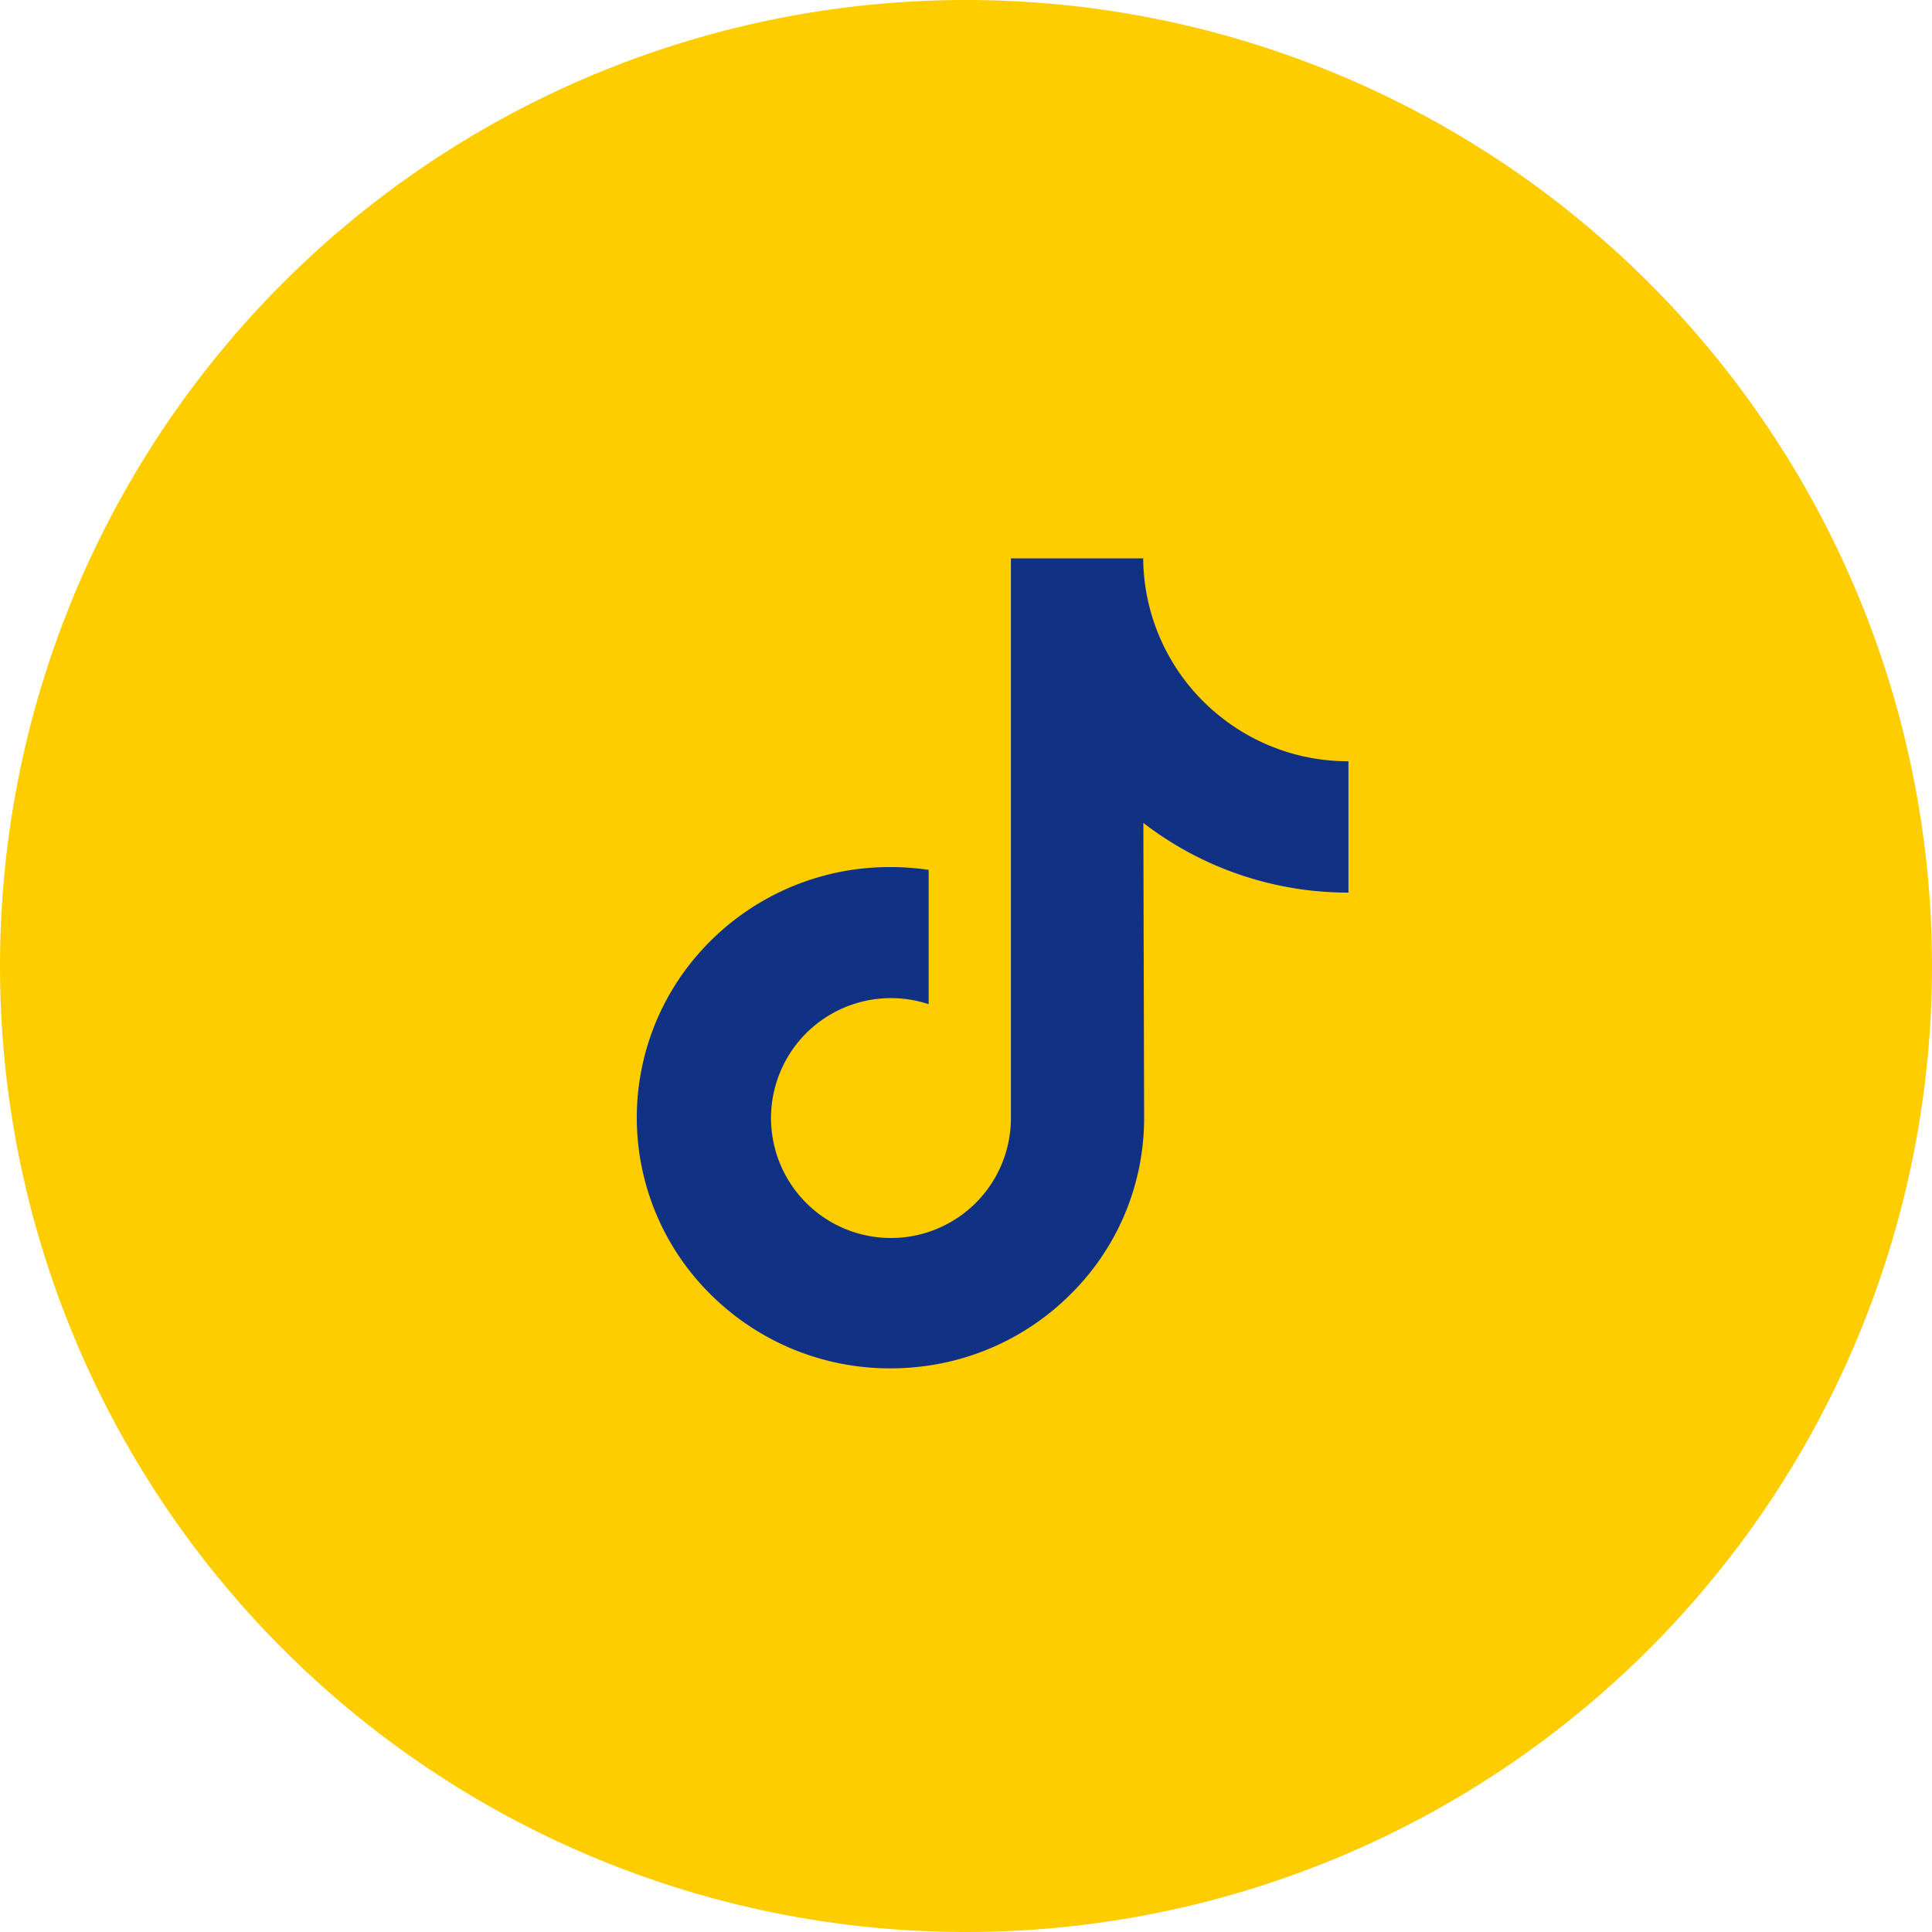
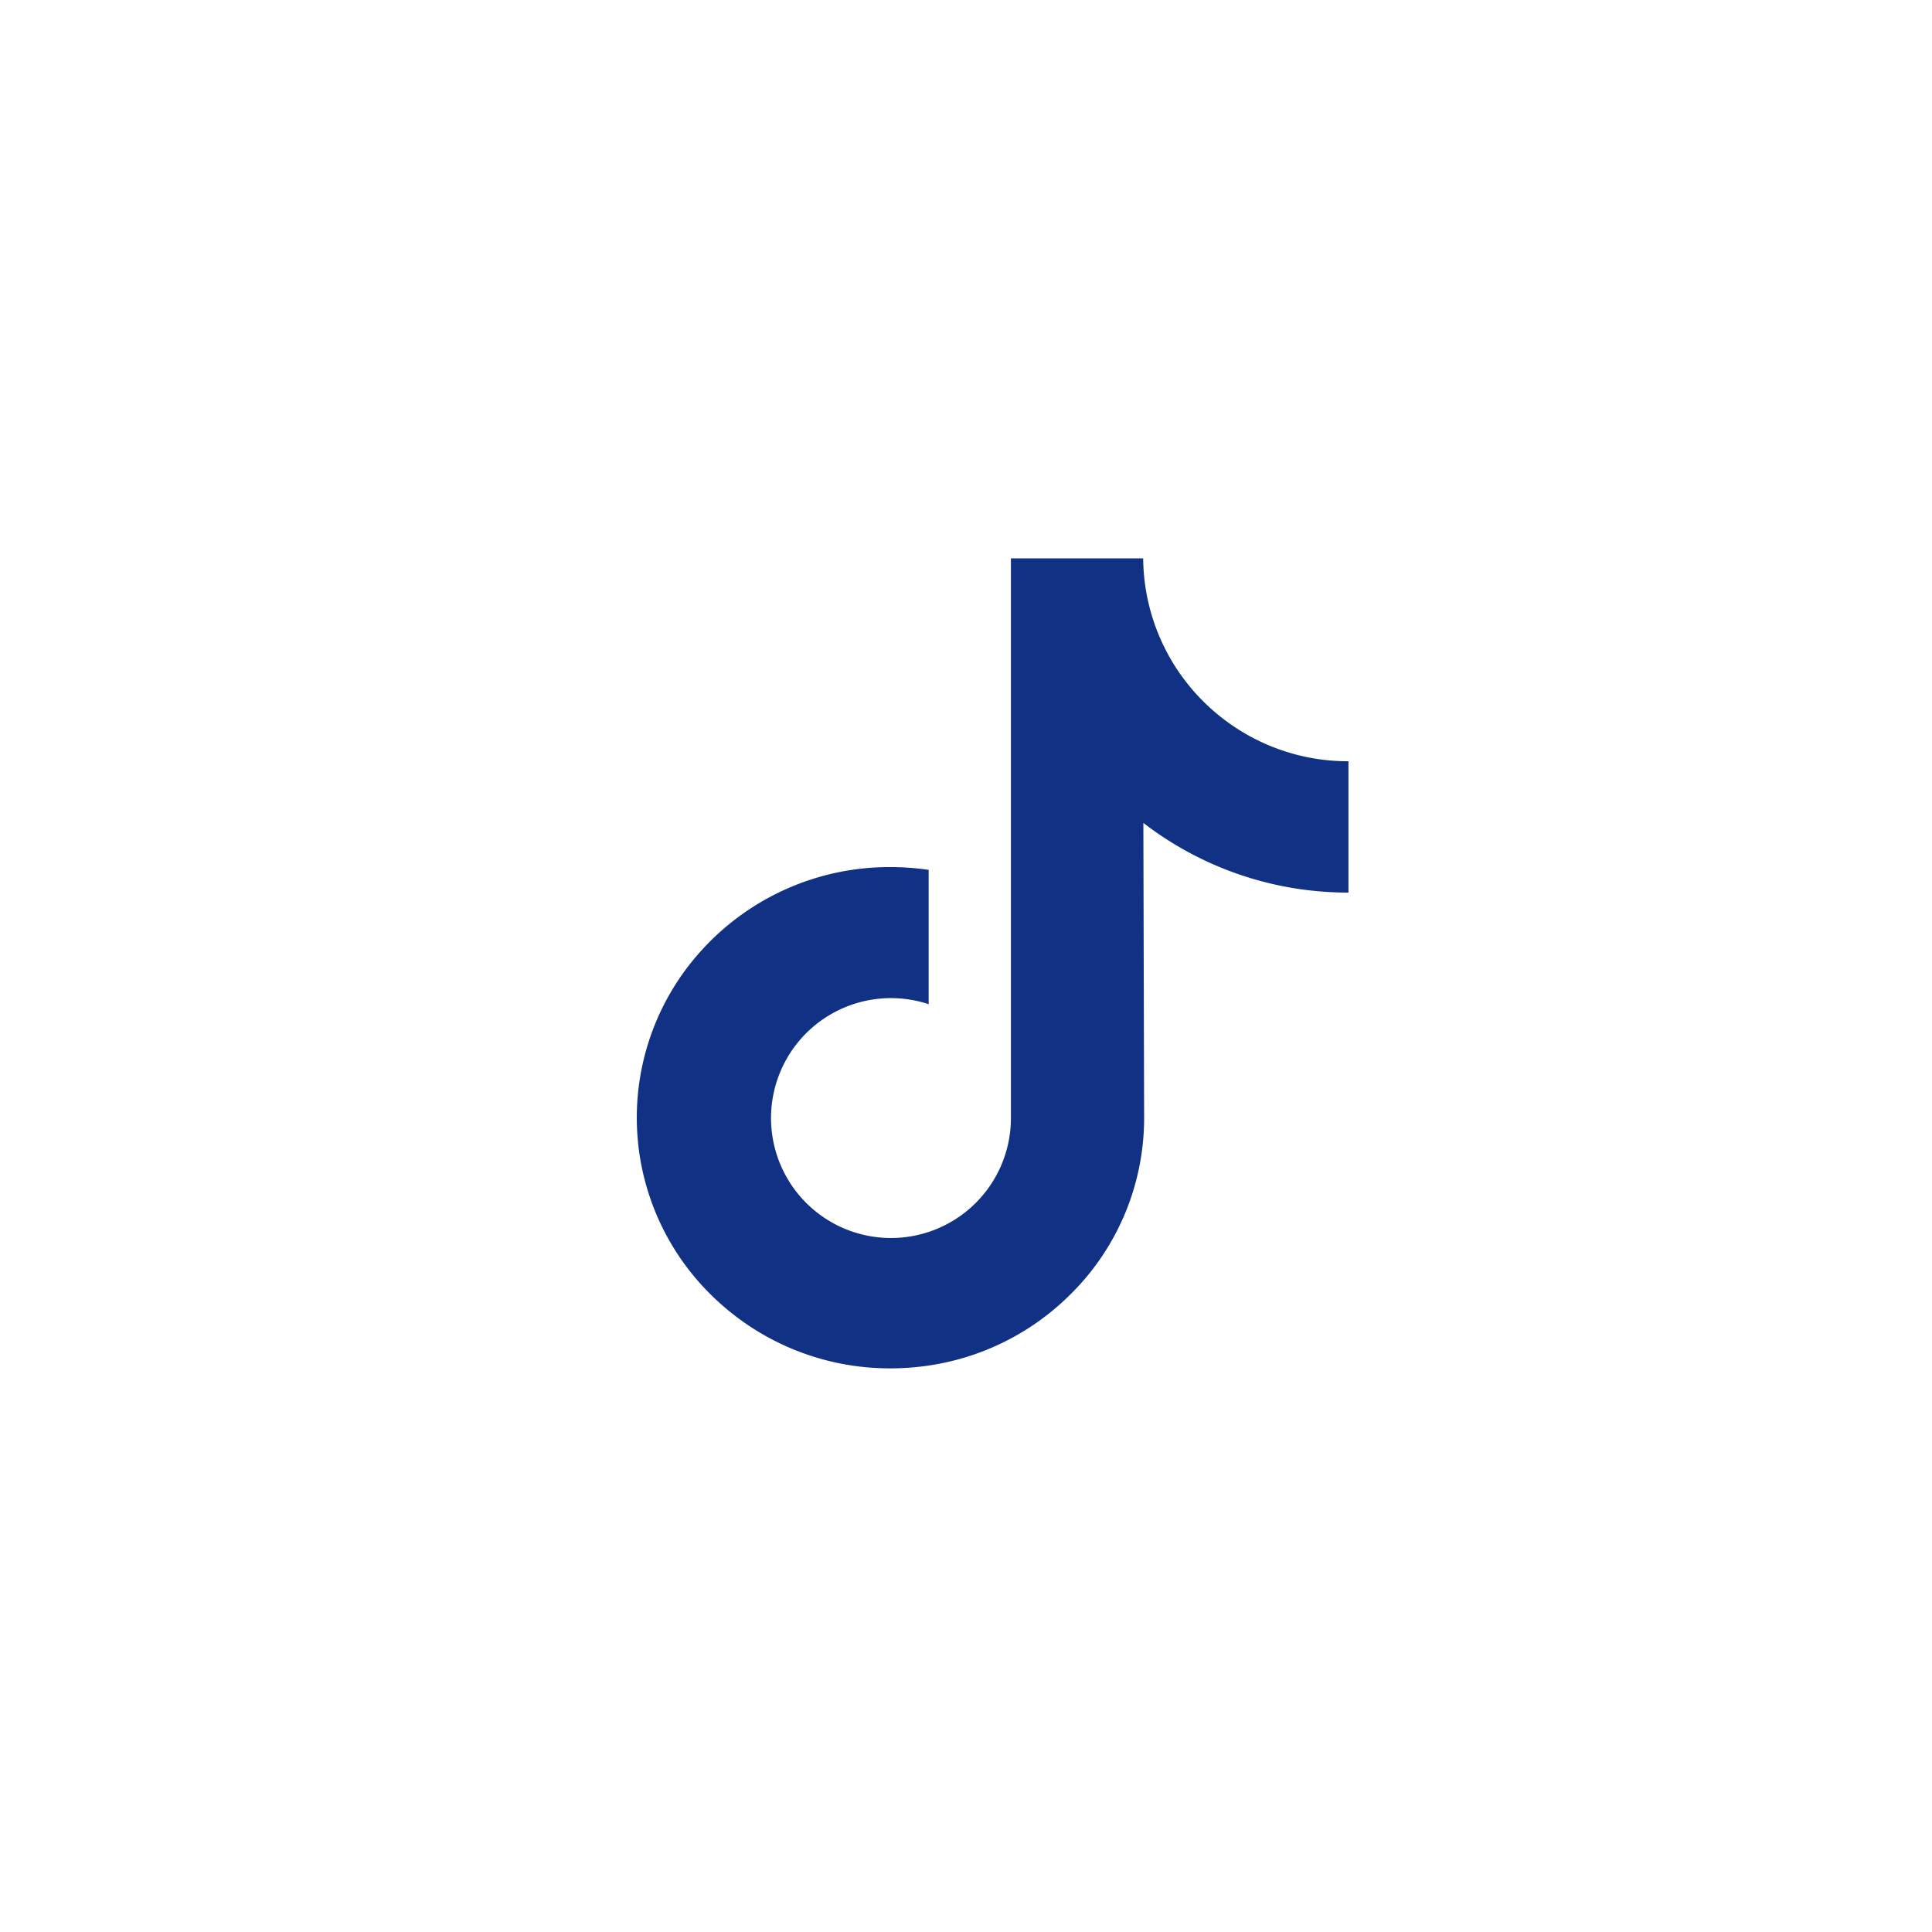
<svg xmlns="http://www.w3.org/2000/svg" width="22.712" height="22.712" viewBox="0 0 22.712 22.712">
  <g id="Group_22694" data-name="Group 22694" transform="translate(1379.443 92)">
    <g id="Group" transform="translate(-1379.443 -92)">
-       <path id="Vector" d="M11.356,22.712A11.356,11.356,0,1,1,22.712,11.356,11.356,11.356,0,0,1,11.356,22.712Z" transform="translate(0 0)" fill="#fecd00" />
-     </g>
+       </g>
    <g id="tik-tok" transform="translate(-1371.958 -85.436)">
      <path id="Path_21557" data-name="Path 21557" d="M39.786,2.775a2.4,2.4,0,0,1-1.45-.485,2.4,2.4,0,0,1-.959-1.9H35.822V4.639l0,2.328a1.41,1.41,0,1,1-.967-1.336V4.052a3.06,3.06,0,0,0-.448-.033,2.982,2.982,0,0,0-2.241,1,2.922,2.922,0,0,0,.132,4.03,3.034,3.034,0,0,0,.281.245,2.982,2.982,0,0,0,1.828.618,3.06,3.06,0,0,0,.448-.033,2.972,2.972,0,0,0,1.66-.83,2.911,2.911,0,0,0,.873-2.072L37.379,3.5a3.94,3.94,0,0,0,2.411.819V2.774Z" transform="translate(-31.423 -0.39)" fill="#113284" />
    </g>
  </g>
</svg>